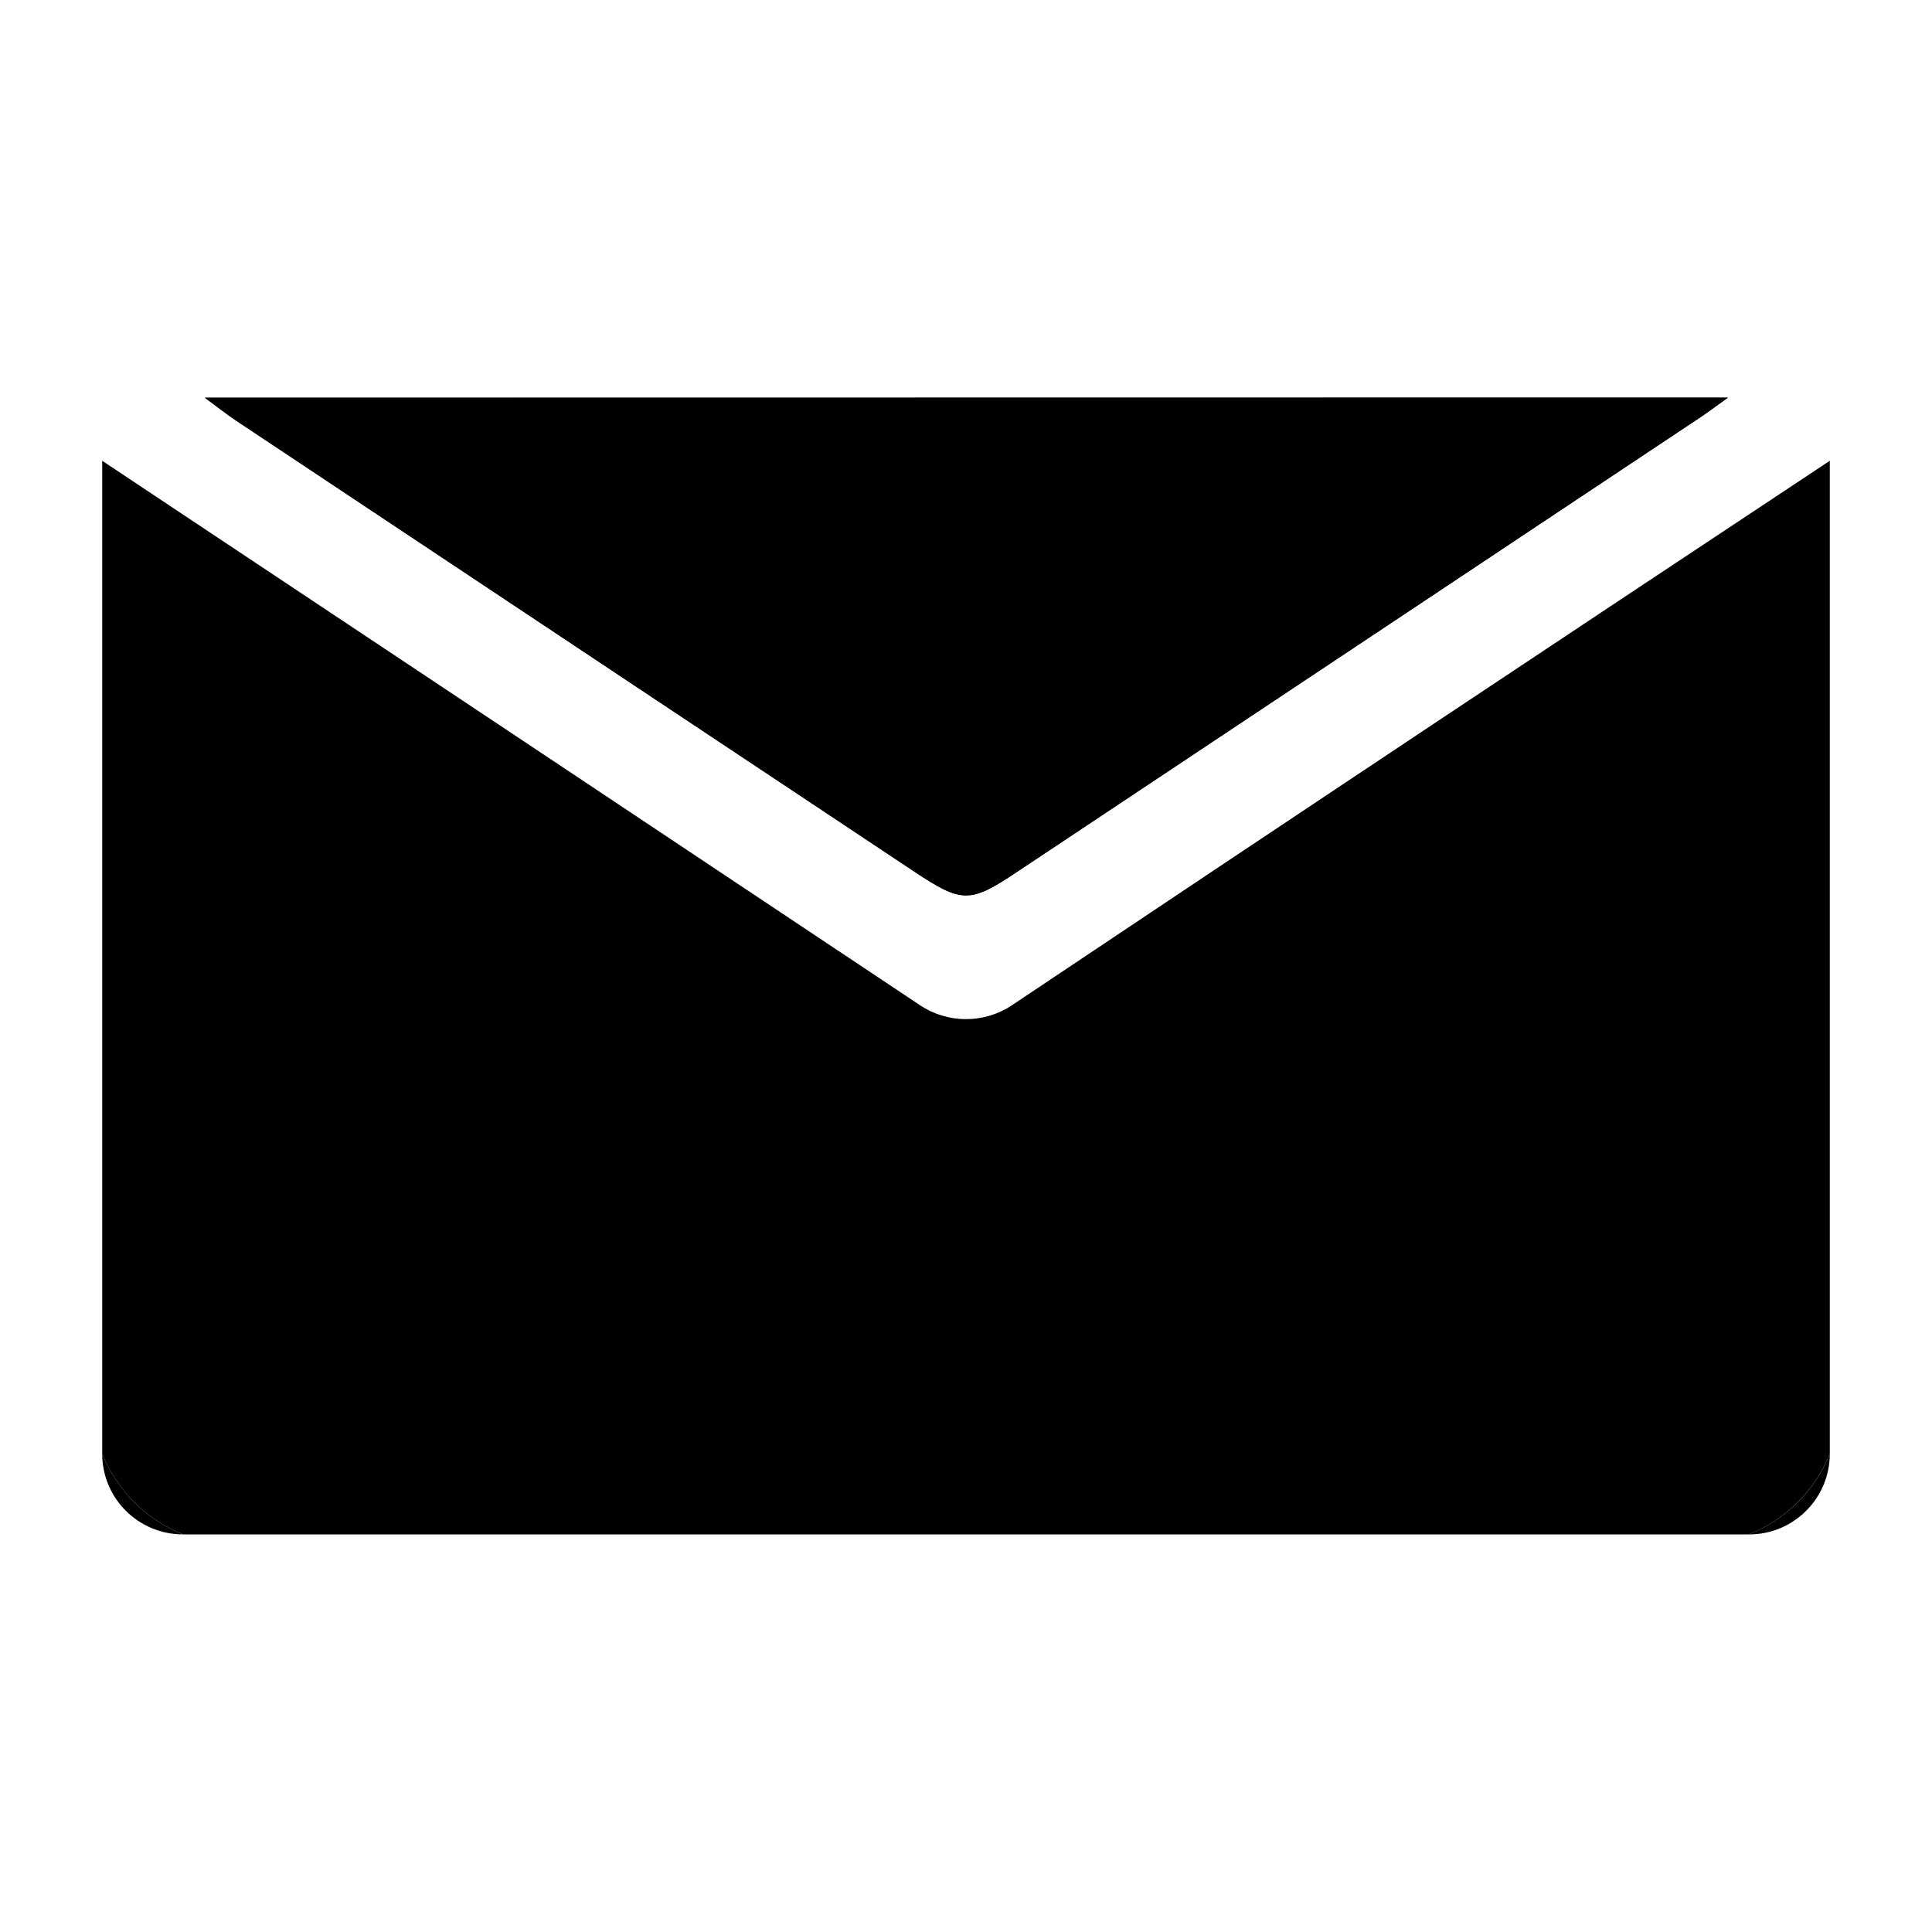
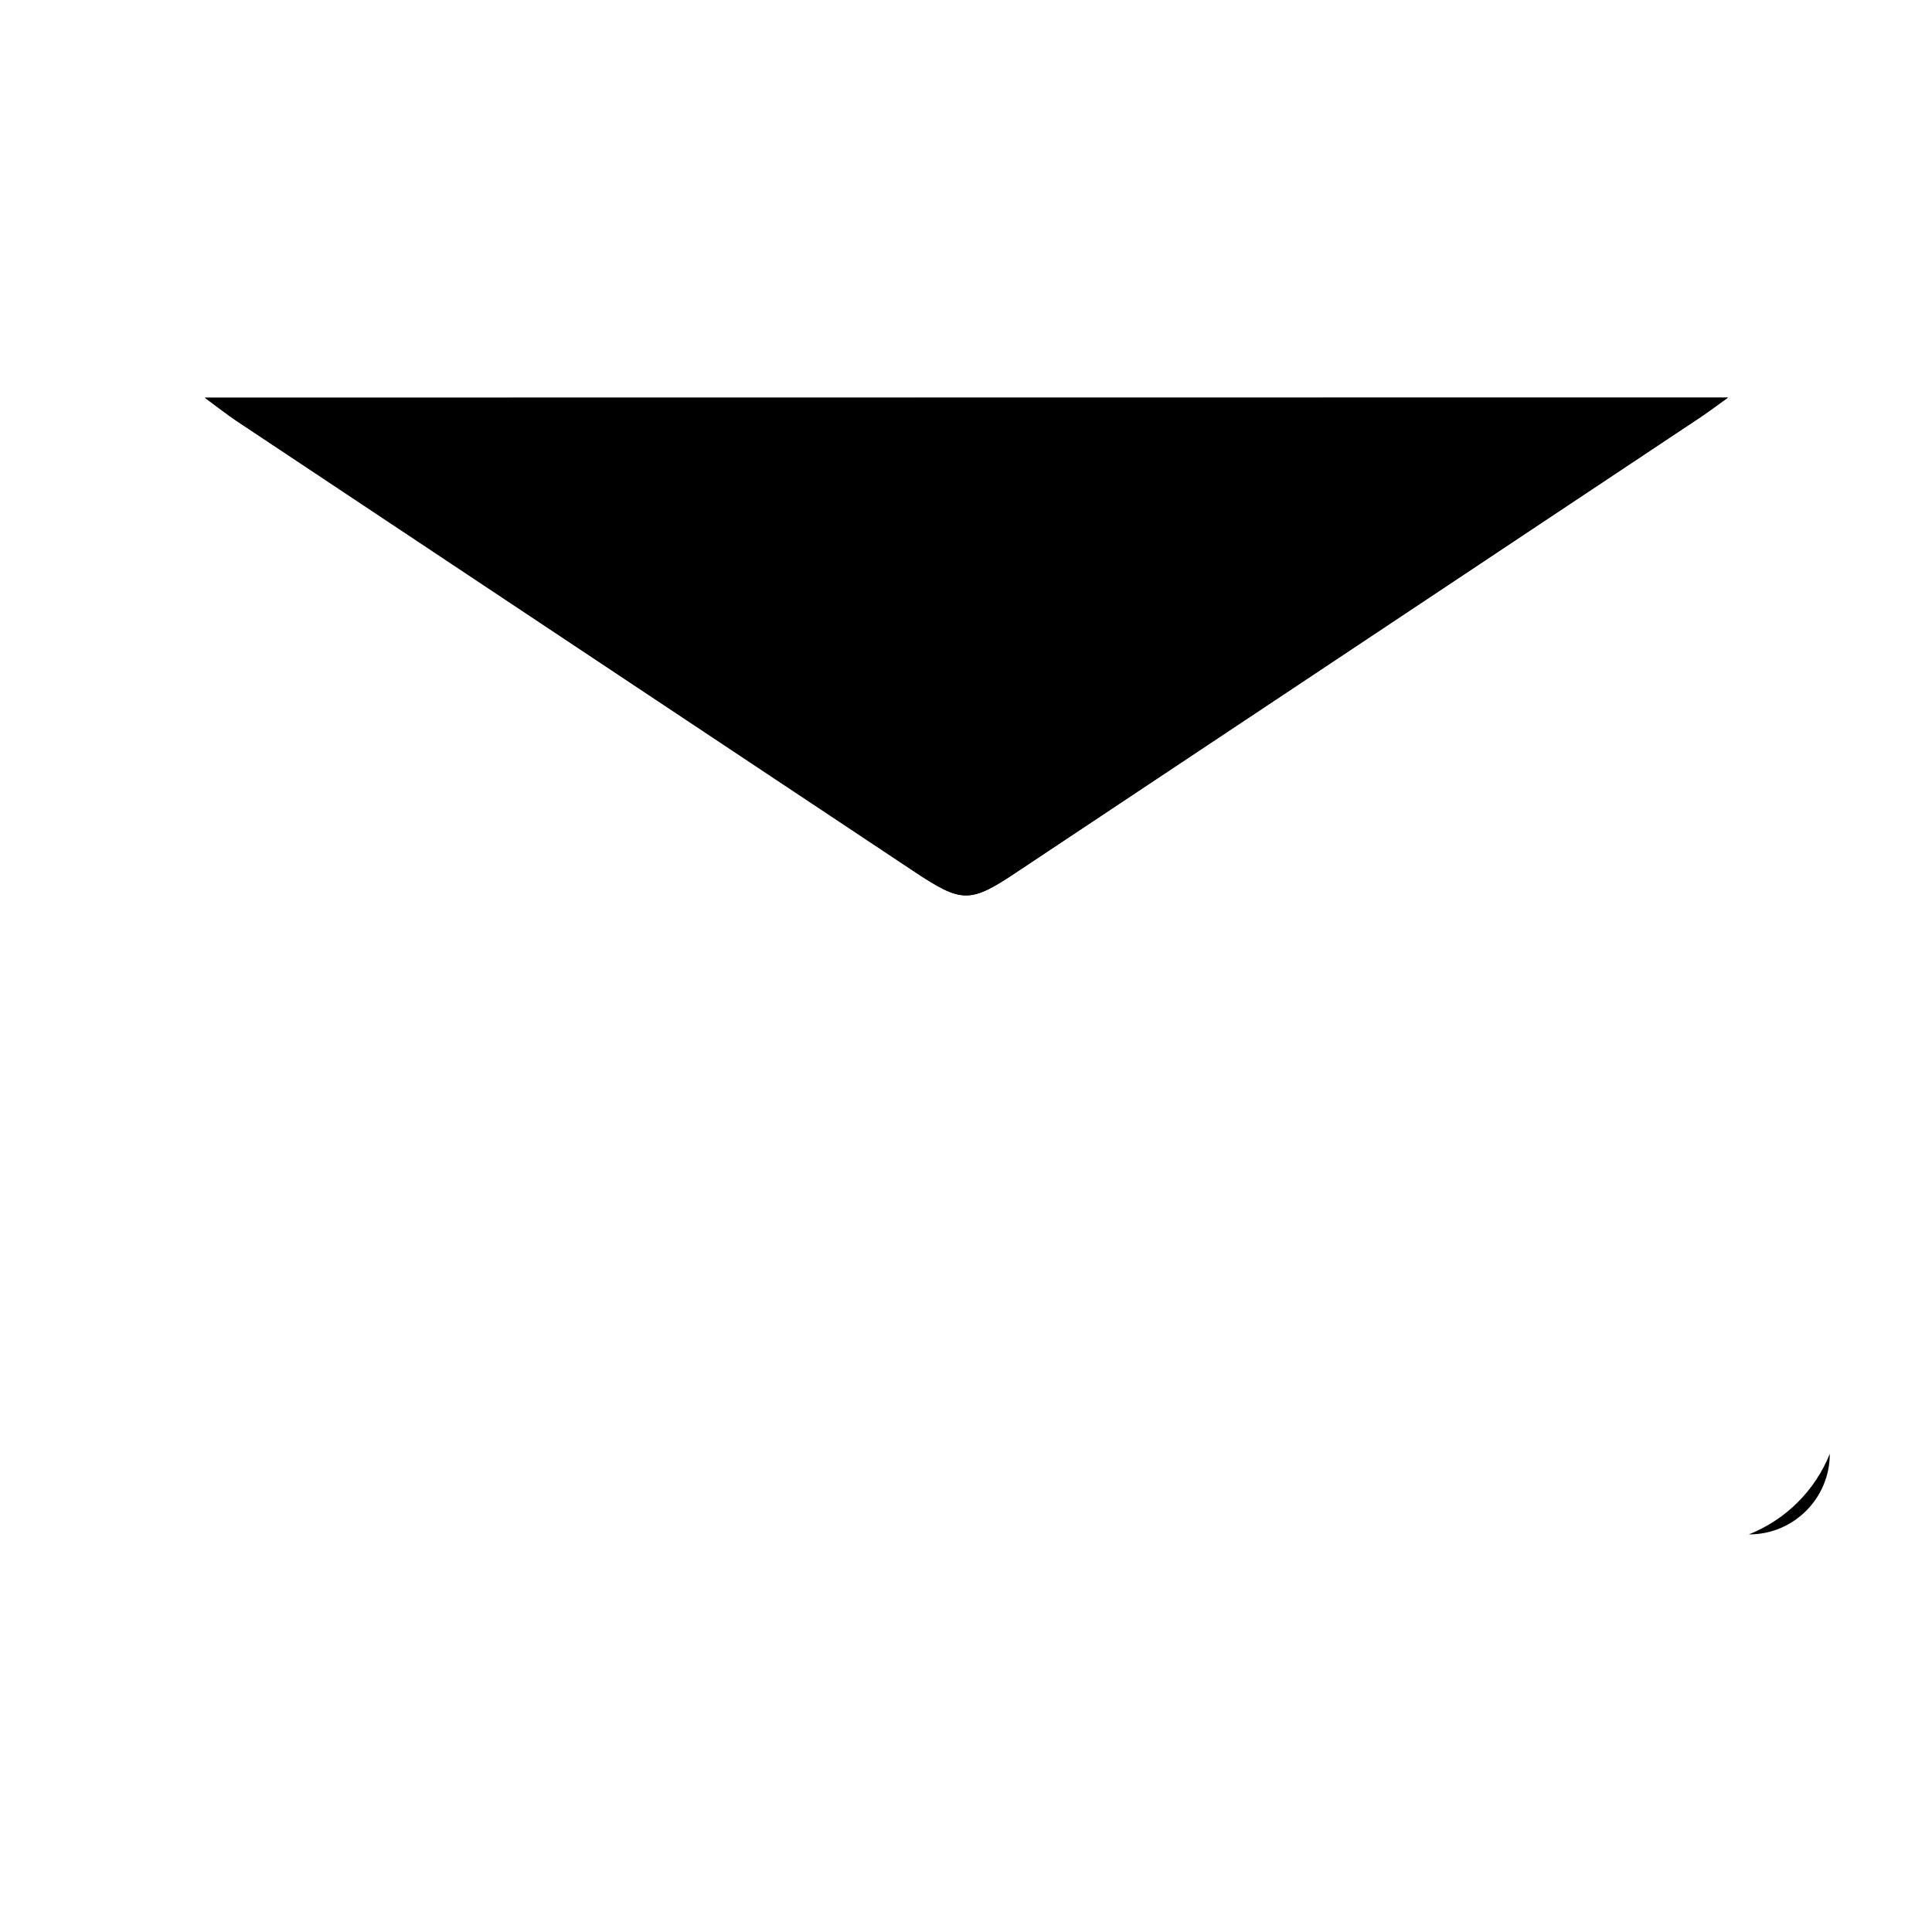
<svg xmlns="http://www.w3.org/2000/svg" version="1.1" id="Layer_1" x="0px" y="0px" viewBox="0 0 100 100" style="enable-background:new 0 0 100 100;" xml:space="preserve">
  <g id="Group_26" transform="translate(0 0)">
-     <path id="Path_12" d="M5.29,75.25v-51.4c14.12,9.39,28.23,18.78,42.33,28.18c1.44,0.96,3.32,0.96,4.76,0   c14.09-9.43,28.2-18.82,42.33-28.18v51.4c-0.77,1.9-2.28,3.41-4.19,4.17H9.48C7.57,78.66,6.06,77.15,5.29,75.25z" />
    <path id="Path_13" d="M89.44,20.58H10.61c0.74,0.54,1.17,0.88,1.61,1.18c11.7,7.79,23.4,15.57,35.1,23.34   c2.47,1.65,2.89,1.65,5.3,0.04c11.7-7.79,23.4-15.57,35.1-23.35C88.19,21.5,88.64,21.16,89.44,20.58z" />
-     <path id="Path_14" d="M5.29,75.25c0.77,1.9,2.28,3.41,4.19,4.17H9.46C7.15,79.41,5.29,77.55,5.29,75.25z" />
    <path id="Path_15" d="M90.52,79.42c1.91-0.76,3.42-2.26,4.19-4.17l0,0c0,2.3-1.87,4.17-4.17,4.17H90.52z" />
    <path id="Path_16" d="M89.44,20.58c-0.81,0.57-1.26,0.91-1.73,1.22c-11.7,7.79-23.4,15.57-35.1,23.35c-2.41,1.61-2.83,1.6-5.3-0.04   c-11.7-7.78-23.4-15.56-35.1-23.34c-0.45-0.3-0.88-0.64-1.61-1.18L89.44,20.58z" />
  </g>
</svg>